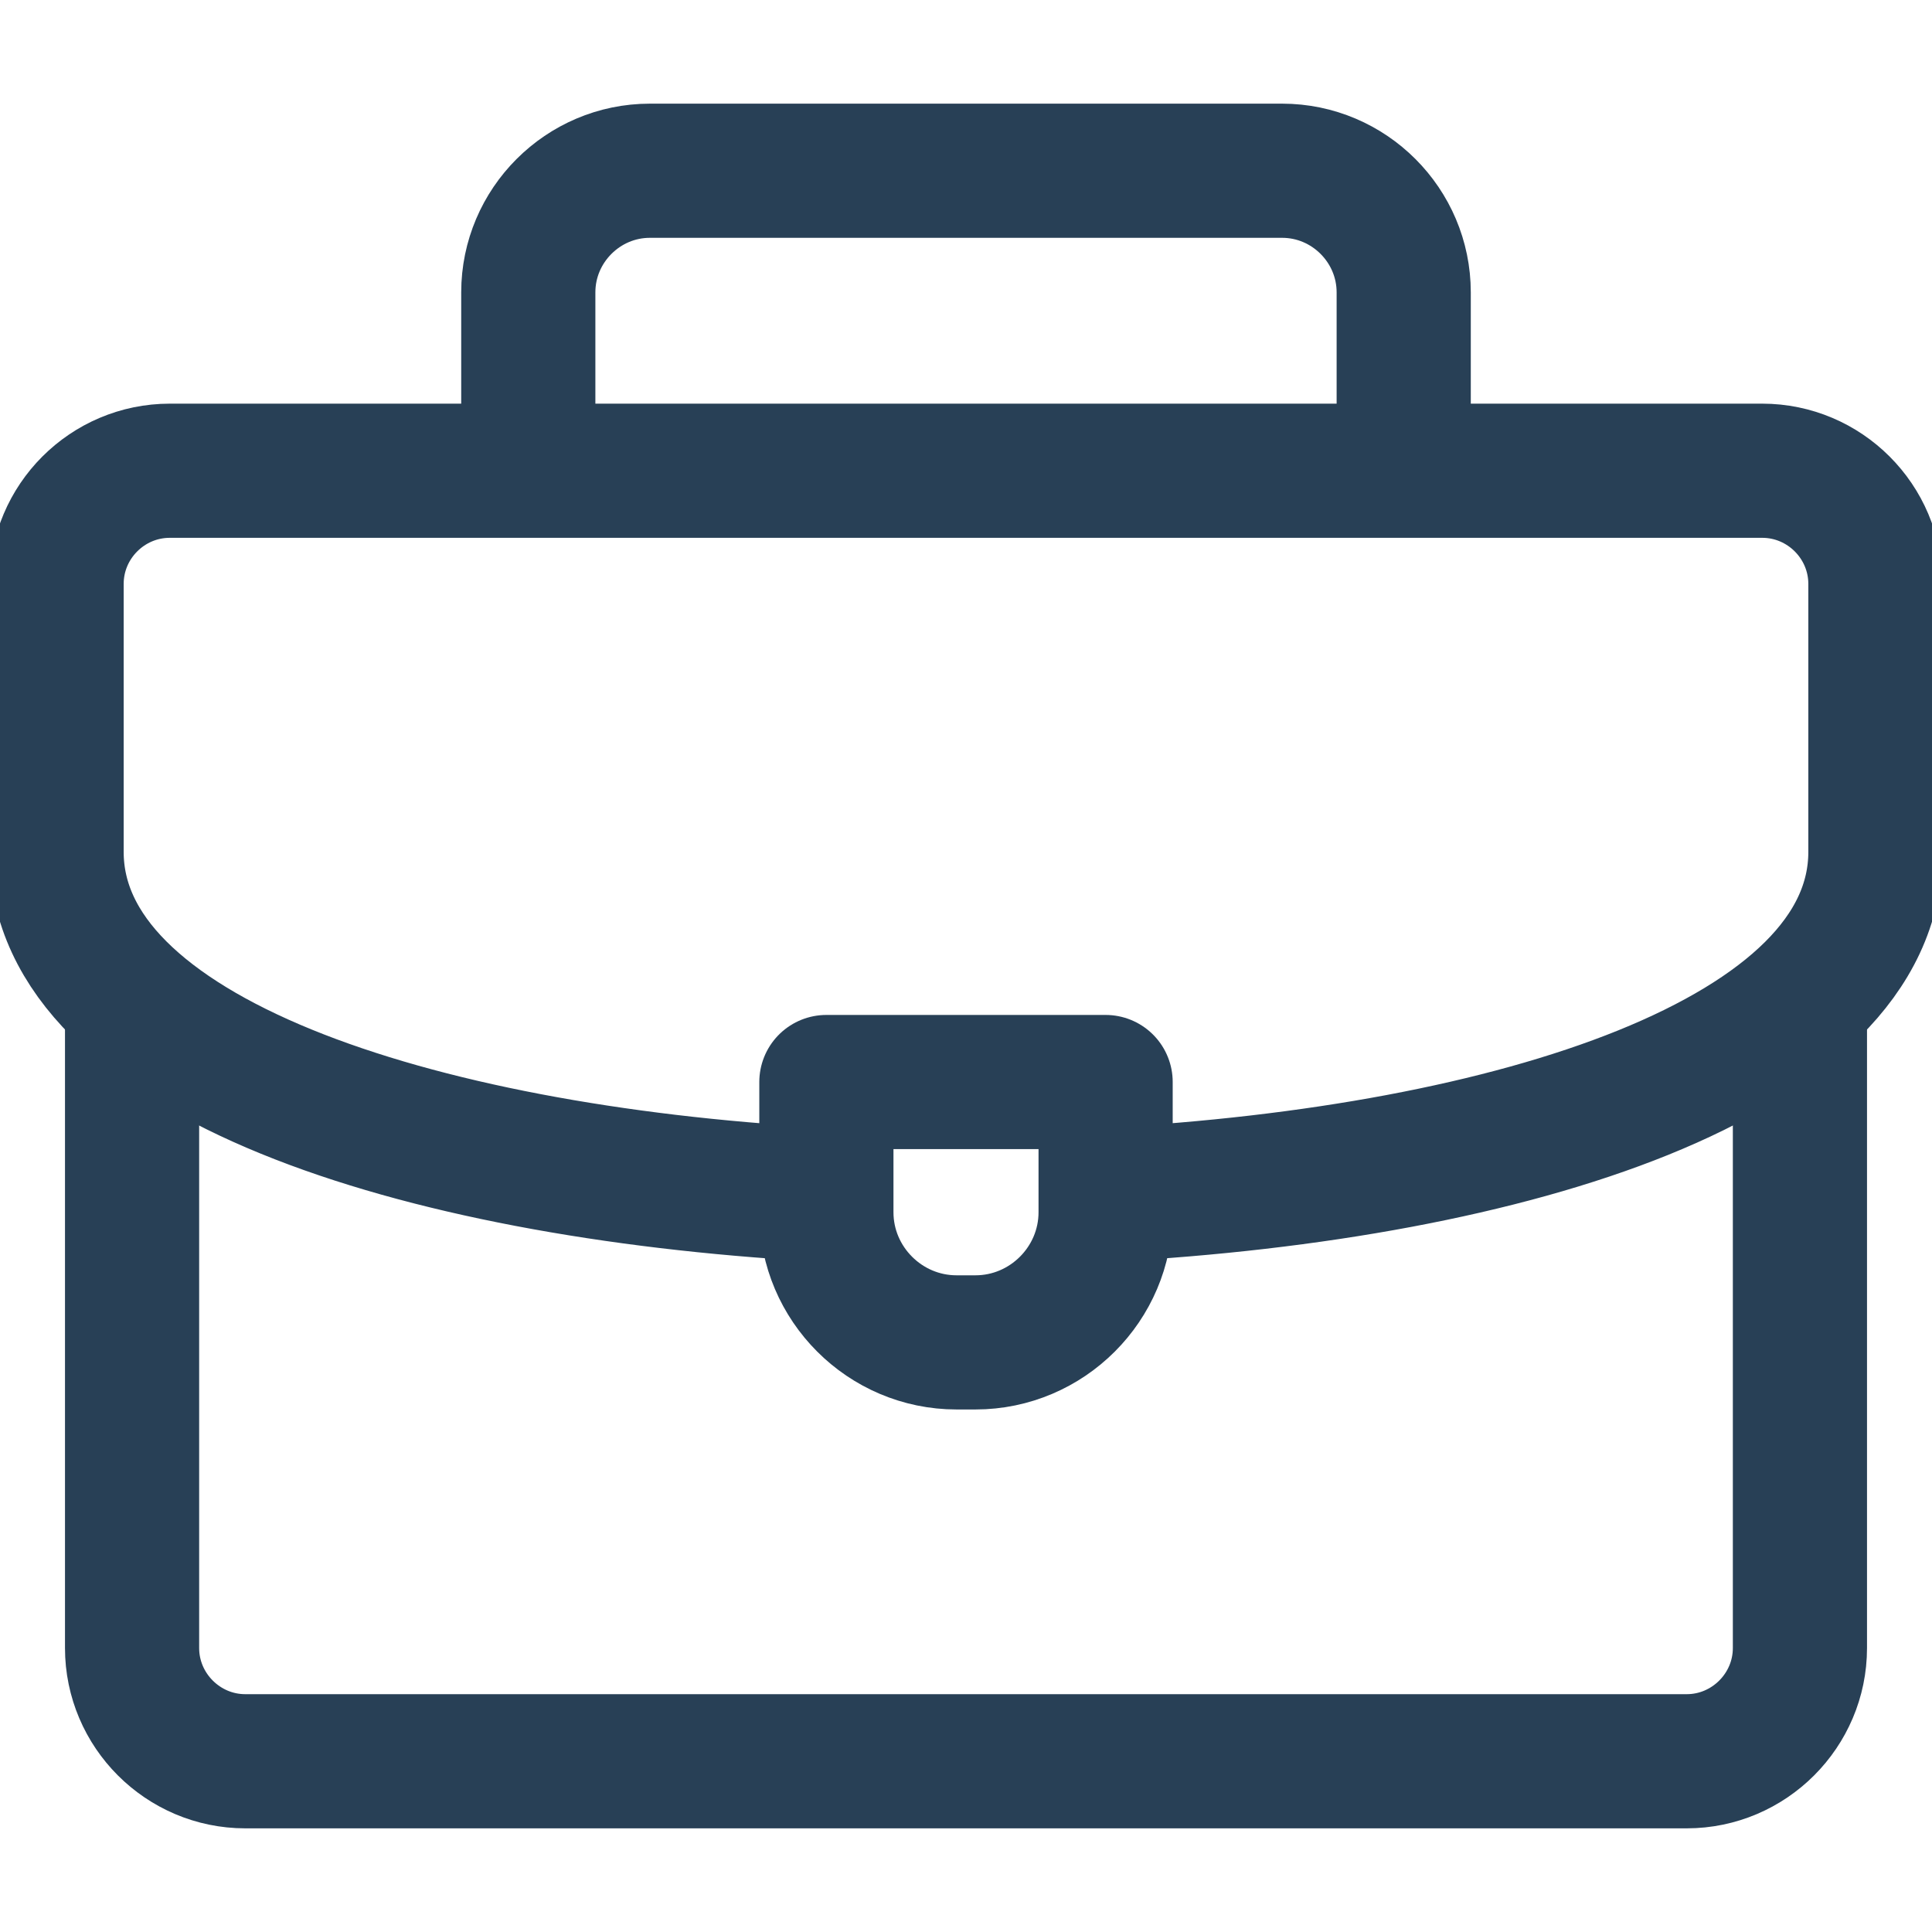
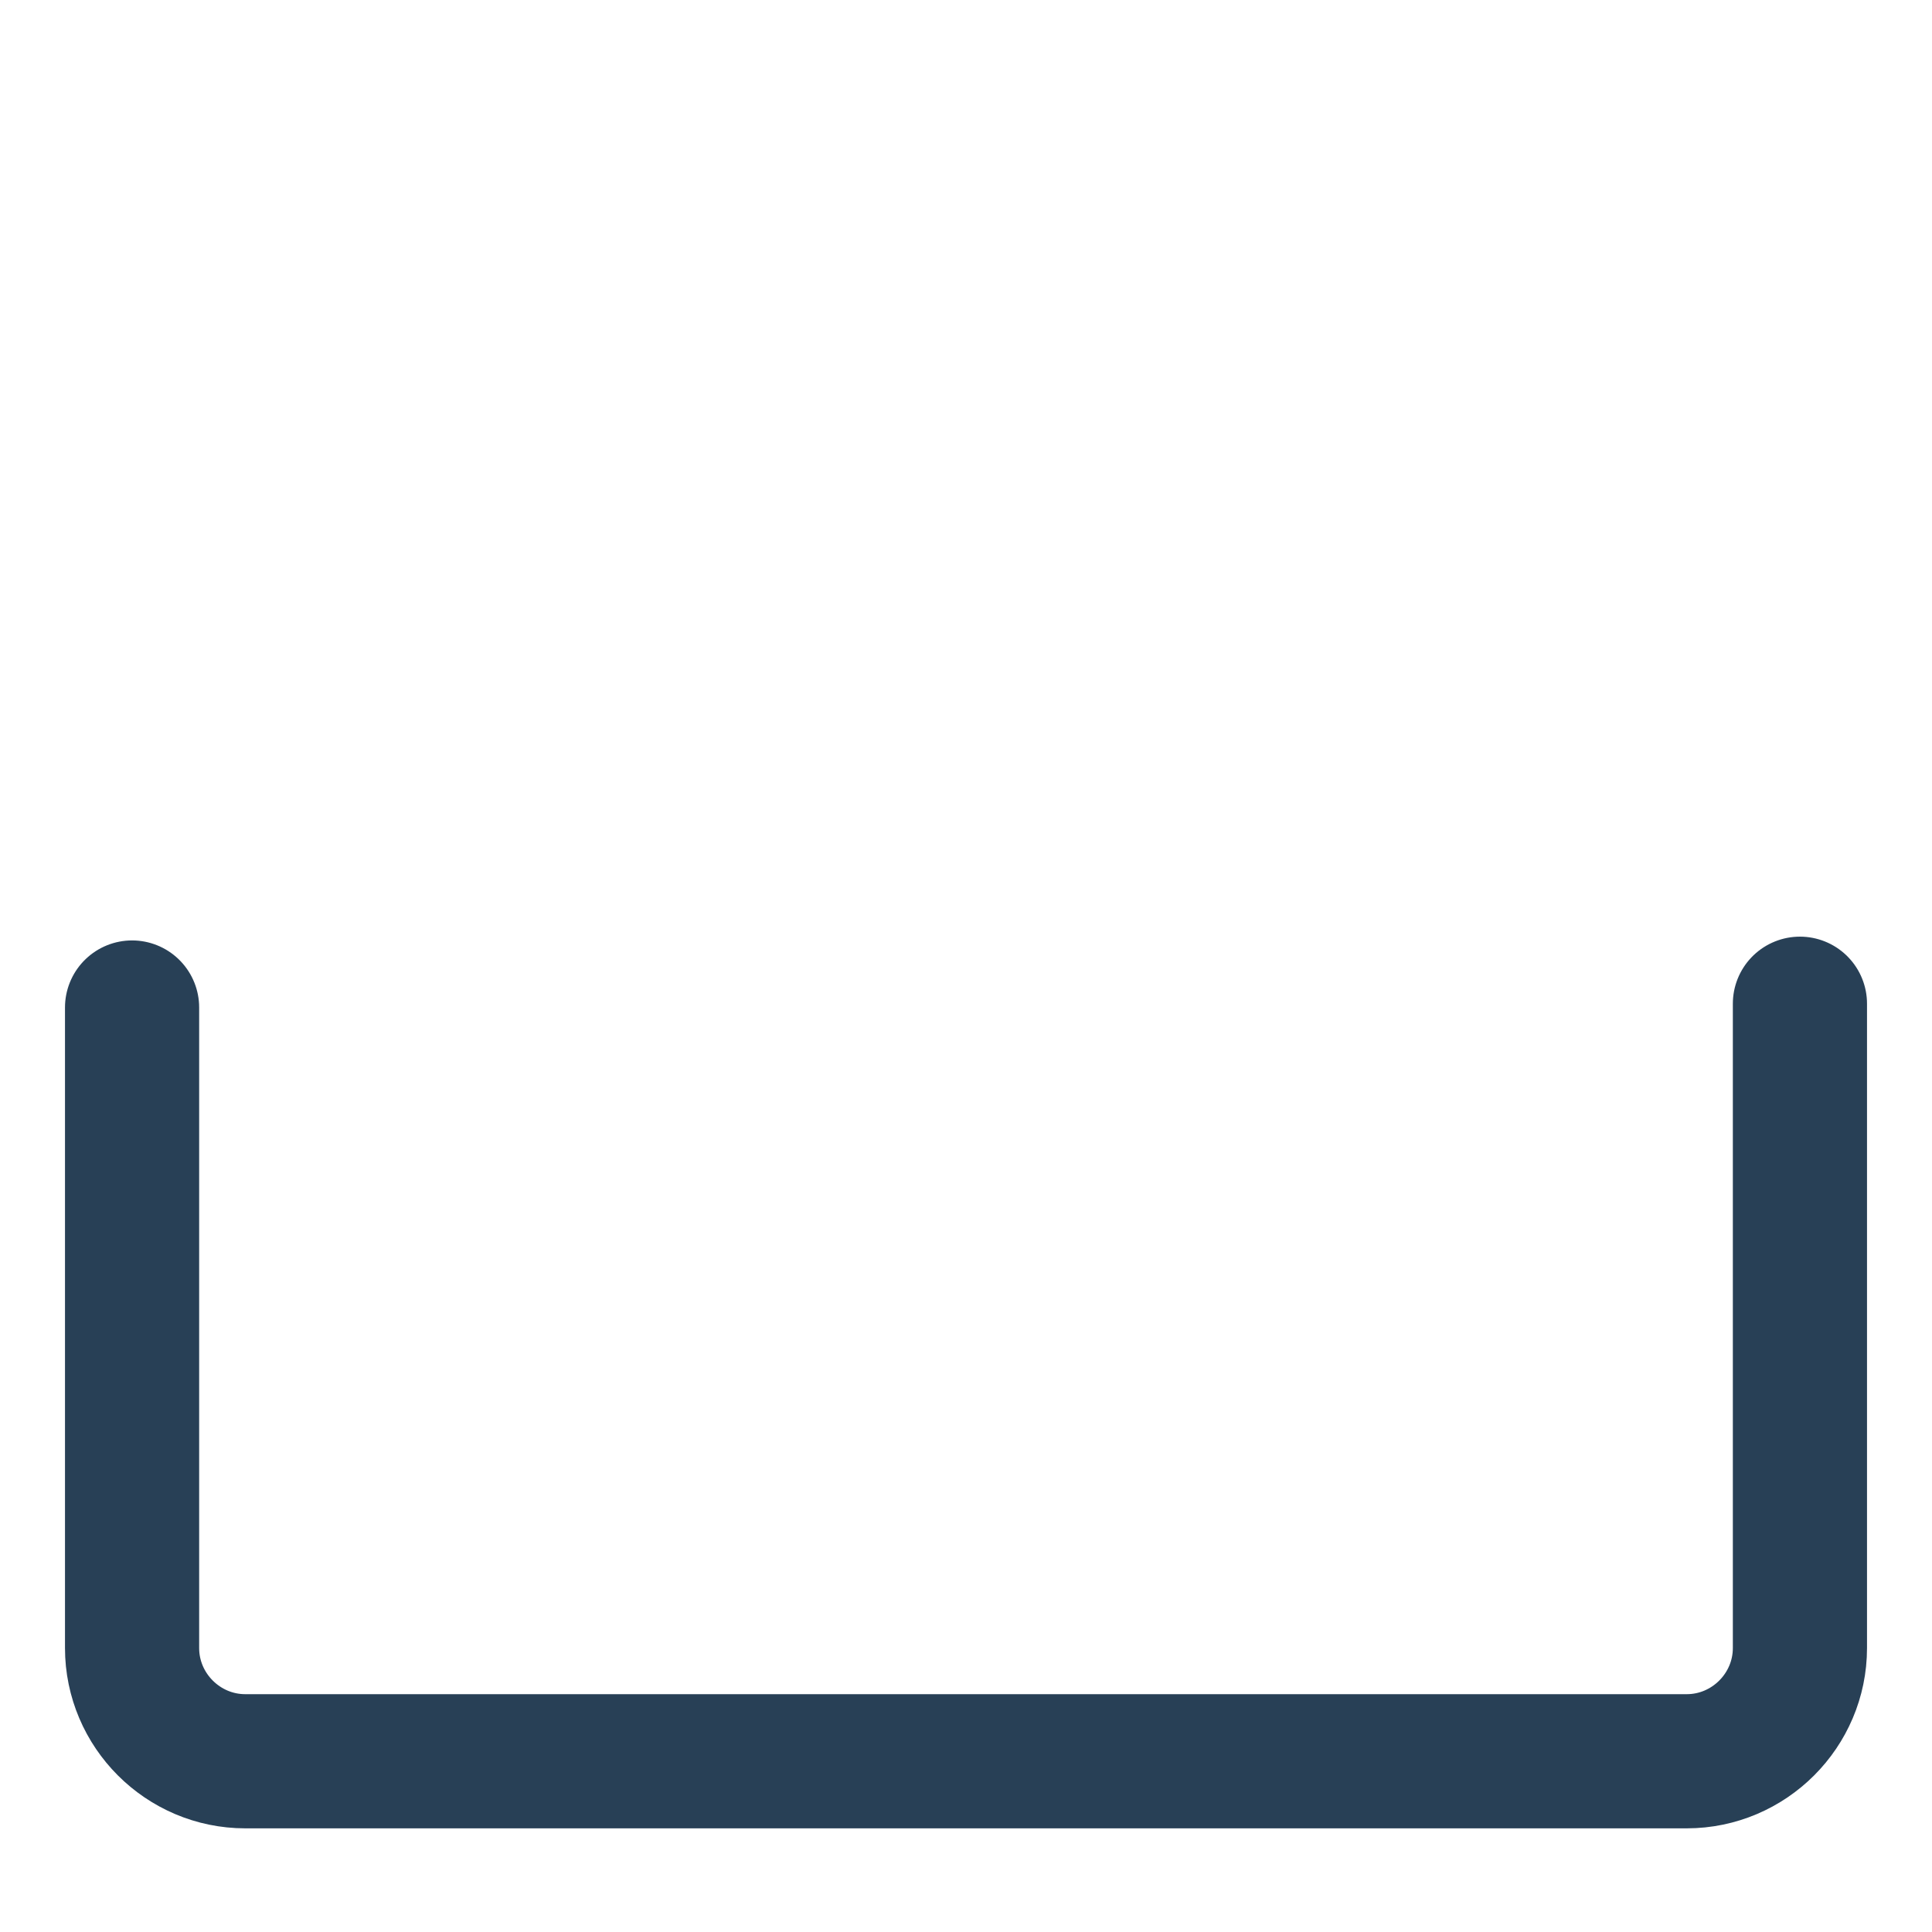
<svg xmlns="http://www.w3.org/2000/svg" width="72" height="72" viewBox="0 0 72 72" fill="none">
  <g clip-path="url(#clip0_2967_1275)">
-     <path d="M19.688 17.156V10.895C19.688 8.402 21.727 6.363 24.219 6.363H47.781C50.274 6.363 52.312 8.402 52.312 10.895V17.156" stroke="#284056" stroke-width="5" stroke-miterlimit="22.926" stroke-linecap="round" stroke-linejoin="round" />
    <path d="M67.078 37.406V61.418C67.078 63.738 65.179 65.637 62.859 65.637H9.141C6.821 65.637 4.922 63.738 4.922 61.418V37.547" stroke="#284056" stroke-width="5" stroke-miterlimit="22.926" stroke-linecap="round" stroke-linejoin="round" />
-     <path d="M30.375 44.508C15.498 43.657 2.109 39.403 2.109 31.746V21.762C2.109 19.438 4.004 17.543 6.328 17.543H65.672C67.995 17.543 69.891 19.438 69.891 21.762V31.746C69.891 39.451 56.332 43.71 41.344 44.523" stroke="#284056" stroke-width="5" stroke-miterlimit="22.926" stroke-linecap="round" stroke-linejoin="round" />
-     <path fill-rule="evenodd" clip-rule="evenodd" d="M30.797 40.324H41.203V45.176C41.203 47.844 39.02 50.027 36.352 50.027H35.648C32.98 50.027 30.797 47.844 30.797 45.176V40.324Z" stroke="#284056" stroke-width="5" stroke-miterlimit="22.926" stroke-linecap="round" stroke-linejoin="round" />
  </g>
  <defs>
    <clipPath id="clip0_2967_1275">
      <rect width="72" height="72" fill="white" />
    </clipPath>
  </defs>
</svg>